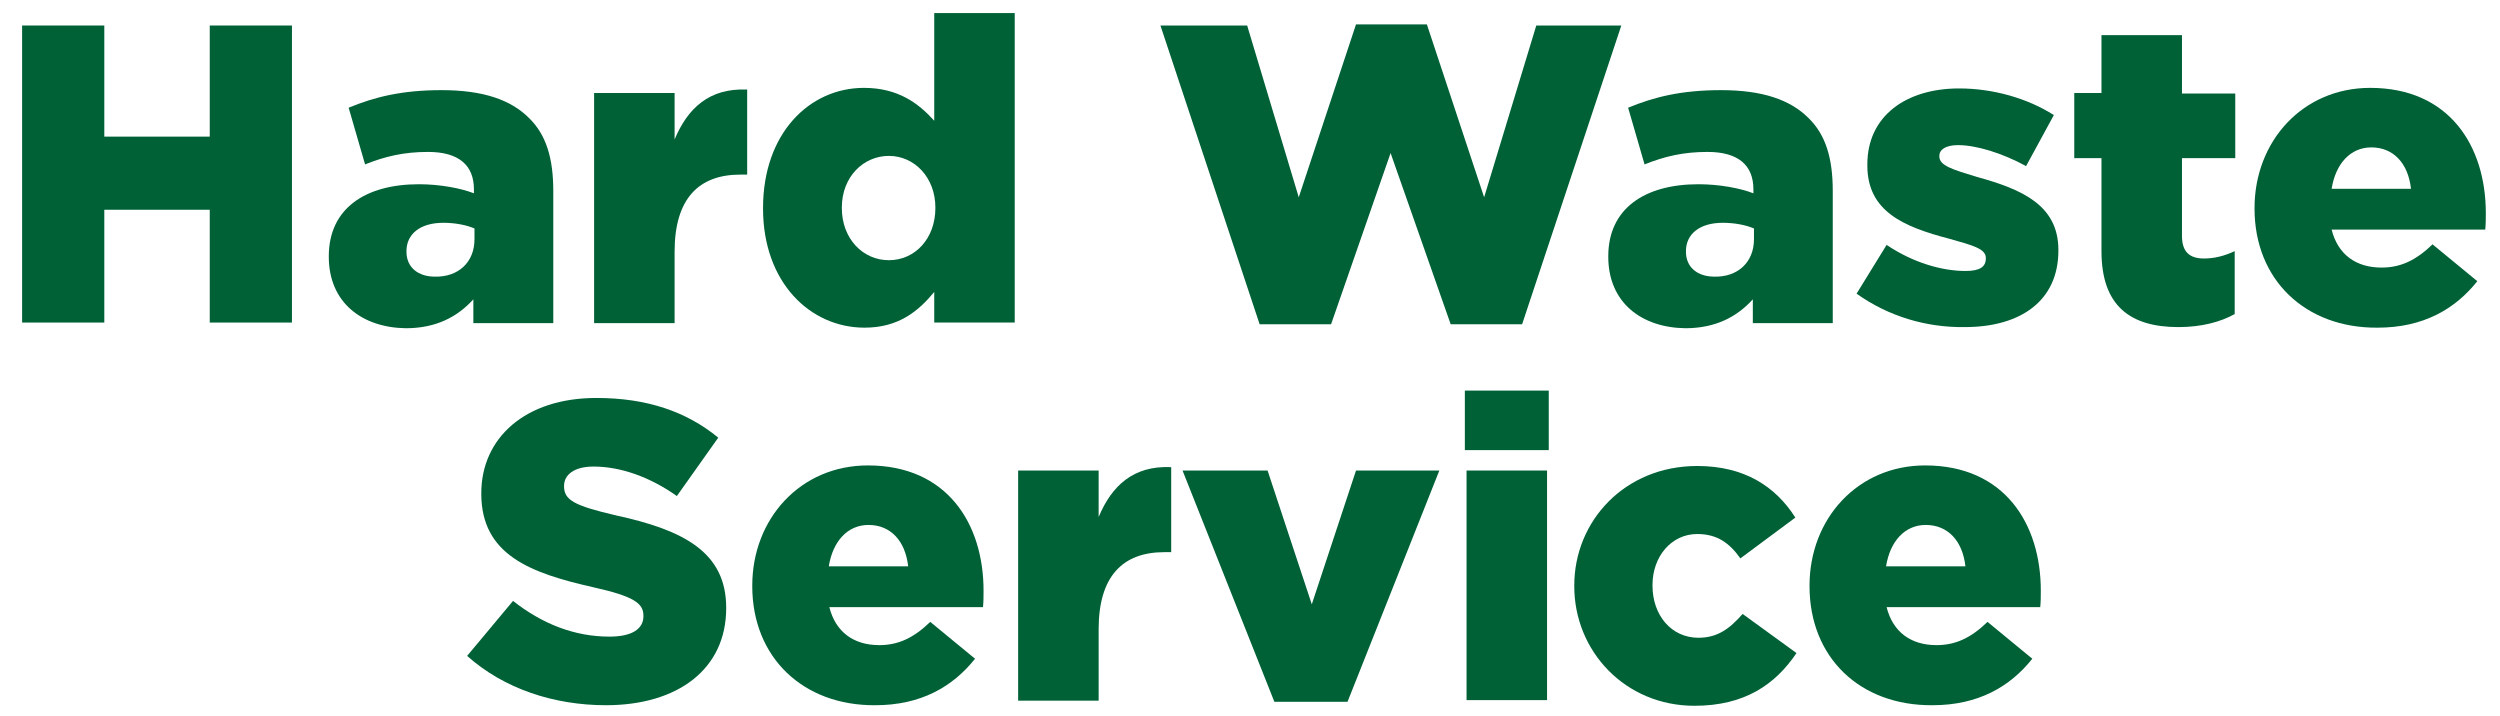
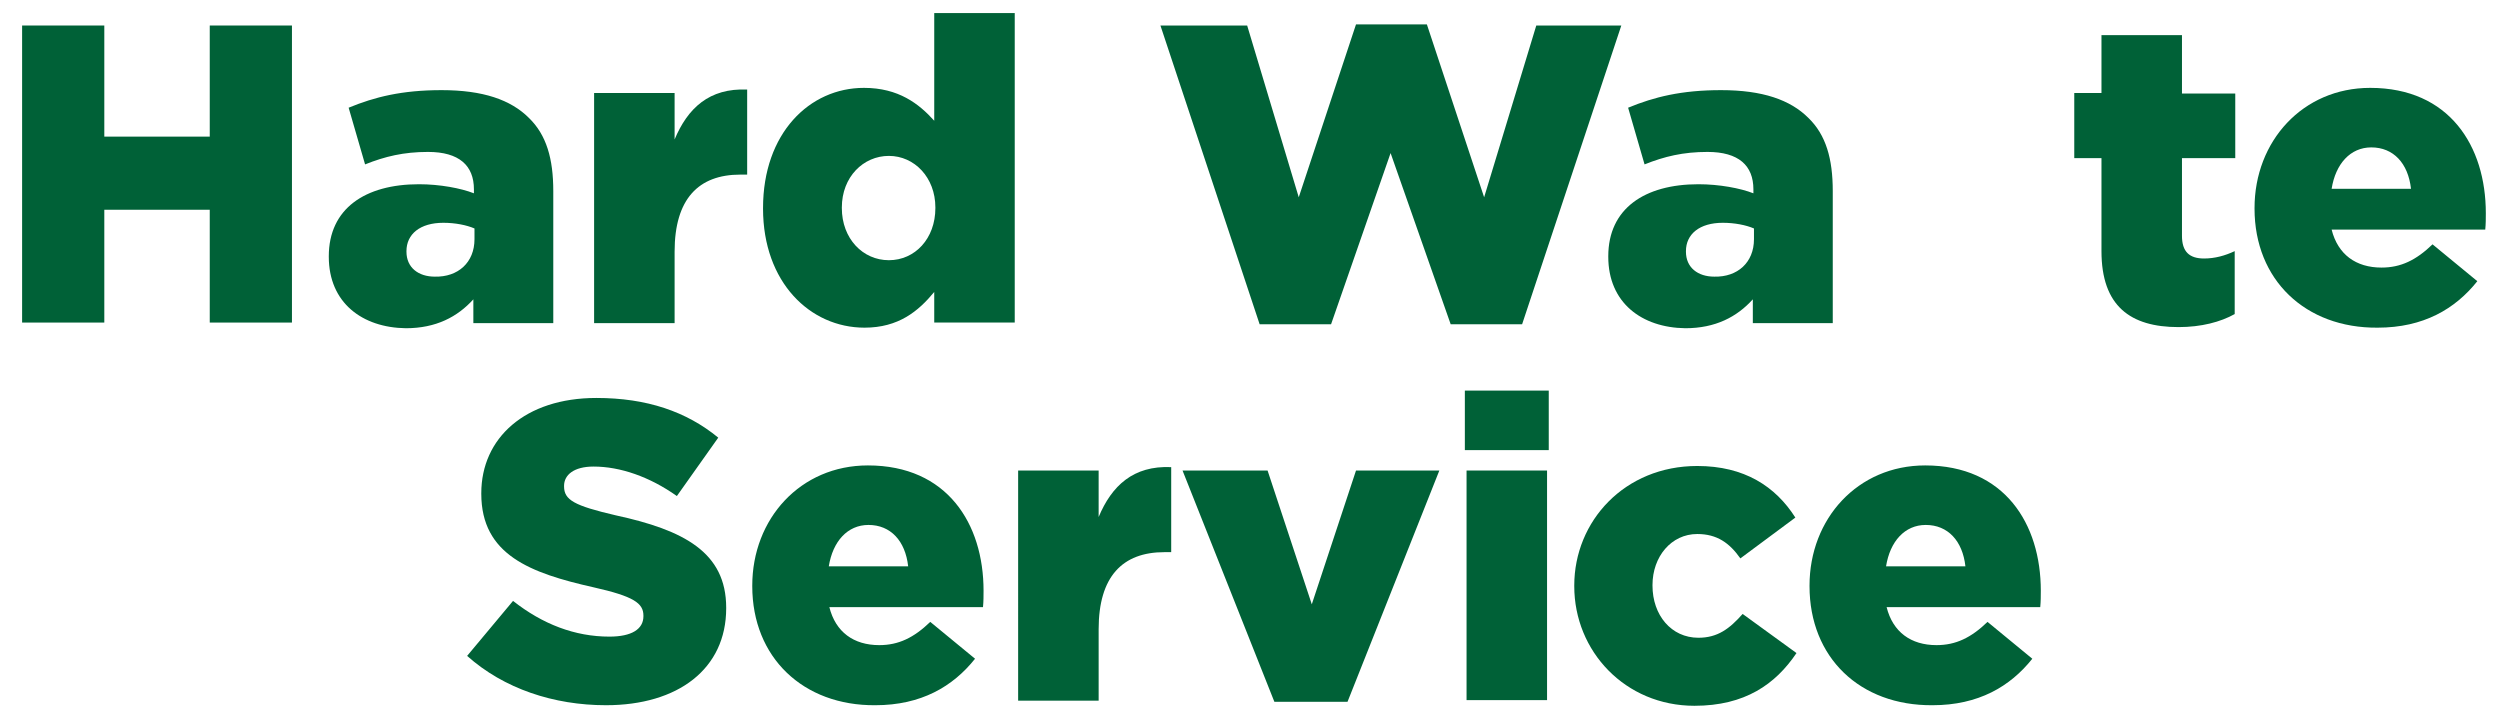
<svg xmlns="http://www.w3.org/2000/svg" version="1.1" id="Layer_1" x="0px" y="0px" viewBox="0 0 441 126.3" style="enable-background:new 0 0 441 126.3;" xml:space="preserve">
  <style type="text/css">
	.st0{fill:#006137;}
</style>
  <g>
    <path class="st0" d="M3.9,4.5h14.5v19.6H37V4.5h14.5v52.4H37V37H18.4v19.9H3.9V4.5z" />
    <path class="st0" d="M58,45.3v-0.1c0-8.4,6.4-12.7,15.9-12.7c3.7,0,7.4,0.7,9.7,1.6v-0.7c0-4.2-2.6-6.6-8.1-6.6   c-4.3,0-7.6,0.8-11.1,2.2l-2.9-10c4.6-1.9,9.4-3.1,16.4-3.1c7.3,0,12.2,1.7,15.4,4.9c3.1,3,4.3,7.2,4.3,12.9v23.3H83.5v-4.2   c-2.8,3.1-6.6,5.1-11.9,5.1C63.9,57.8,58,53.4,58,45.3z M83.7,42.2v-1.9c-1.4-0.6-3.4-1-5.5-1c-4.1,0-6.5,2-6.5,5v0.1   c0,2.8,2.1,4.4,5,4.4C80.8,48.9,83.7,46.3,83.7,42.2z" />
    <path class="st0" d="M104.8,16.4H119v8.2c2.3-5.5,6.1-9.1,12.8-8.8v15h-1.2c-7.4,0-11.6,4.3-11.6,13.6v12.6h-14.2V16.4z" />
    <path class="st0" d="M134.6,36.8v-0.1c0-13.2,8.2-21.2,17.8-21.2c6.1,0,9.7,2.8,12.4,5.8V2.3H179v54.6h-14.2v-5.4   c-2.8,3.4-6.3,6.3-12.3,6.3C142.9,57.8,134.6,49.8,134.6,36.8z M165,36.7v-0.1c0-5.3-3.7-9.1-8.2-9.1s-8.3,3.7-8.3,9.1v0.1   c0,5.4,3.7,9.2,8.3,9.2S165,42.1,165,36.7z" />
    <path class="st0" d="M204.7,4.5H220l9.1,30.3l10.1-30.5h12.5l10.1,30.5L271,4.5h15l-17.5,52.7h-12.6l-10.6-30.2l-10.5,30.2h-12.6   L204.7,4.5z" />
    <path class="st0" d="M283.7,45.3v-0.1c0-8.4,6.4-12.7,15.9-12.7c3.7,0,7.4,0.7,9.7,1.6v-0.7c0-4.2-2.6-6.6-8.1-6.6   c-4.3,0-7.6,0.8-11.1,2.2l-2.9-10c4.6-1.9,9.4-3.1,16.4-3.1c7.3,0,12.2,1.7,15.4,4.9c3.1,3,4.3,7.2,4.3,12.9v23.3h-14.1v-4.2   c-2.8,3.1-6.6,5.1-11.9,5.1C289.6,57.8,283.7,53.4,283.7,45.3z M309.4,42.2v-1.9c-1.4-0.6-3.4-1-5.5-1c-4.1,0-6.5,2-6.5,5v0.1   c0,2.8,2.1,4.4,5,4.4C306.5,48.9,309.4,46.3,309.4,42.2z" />
-     <path class="st0" d="M327.5,51.8l5.3-8.6c4.6,3.1,9.7,4.6,13.9,4.6c2.5,0,3.6-0.7,3.6-2.2v-0.1c0-1.6-2.2-2.2-6.5-3.4   c-8-2.1-14.4-4.8-14.4-12.9V29c0-8.6,6.9-13.4,16.2-13.4c5.9,0,12,1.7,16.7,4.7l-4.9,9c-4.2-2.3-8.8-3.7-12-3.7   c-2.2,0-3.3,0.8-3.3,1.9v0.1c0,1.6,2.3,2.3,6.6,3.6c8,2.2,14.4,5,14.4,12.9v0.1c0,8.9-6.7,13.5-16.5,13.5   C339.8,57.8,333.1,55.8,327.5,51.8z" />
    <path class="st0" d="M370.7,44.3V27.9h-4.8V16.4h4.8V6.2h14.2v10.3h9.4v11.4h-9.4v13.7c0,2.8,1.3,4,3.9,4c1.9,0,3.7-0.5,5.4-1.3   v11.1c-2.5,1.4-5.9,2.3-9.9,2.3C375.8,57.7,370.7,54,370.7,44.3z" />
    <path class="st0" d="M397.7,36.8v-0.1c0-11.8,8.5-21.2,20.4-21.2c14,0,20.4,10.3,20.4,22.1c0,0.9,0,1.9-0.1,2.9h-27.1   c1.1,4.4,4.3,6.7,8.8,6.7c3.4,0,6.1-1.3,9-4.1l7.9,6.5c-3.9,4.9-9.5,8.2-17.6,8.2C406.7,57.9,397.7,49.4,397.7,36.8z M425.3,33.3   c-0.5-4.5-3.1-7.3-7-7.3c-3.7,0-6.3,2.9-7,7.3H425.3z" />
  </g>
  <g>
    <path class="st0" d="M82.4,115.7l8.1-9.7c5.2,4.1,10.9,6.3,17,6.3c3.9,0,6-1.3,6-3.6v-0.1c0-2.2-1.7-3.4-8.8-5   c-11.1-2.5-19.8-5.7-19.8-16.5V87c0-9.7,7.7-16.8,20.3-16.8c8.9,0,15.9,2.4,21.5,7l-7.3,10.3c-4.8-3.4-10-5.2-14.7-5.2   c-3.5,0-5.2,1.5-5.2,3.4v0.1c0,2.4,1.8,3.4,9.1,5.1c12,2.6,19.5,6.5,19.5,16.3v0.1c0,10.7-8.5,17.1-21.2,17.1   C97.7,124.4,88.9,121.5,82.4,115.7z" />
    <path class="st0" d="M132.7,103.4v-0.1c0-11.8,8.5-21.2,20.4-21.2c14,0,20.4,10.3,20.4,22.1c0,0.9,0,1.9-0.1,2.9h-27.1   c1.1,4.4,4.3,6.7,8.8,6.7c3.4,0,6.1-1.3,9-4.1l7.9,6.5c-3.9,4.9-9.5,8.2-17.6,8.2C141.7,124.5,132.7,116,132.7,103.4z M160.2,99.9   c-0.5-4.5-3.1-7.3-7-7.3c-3.7,0-6.3,2.9-7,7.3H160.2z" />
    <path class="st0" d="M179.6,83h14.2v8.2c2.3-5.5,6.1-9.1,12.8-8.8v15h-1.2c-7.4,0-11.6,4.3-11.6,13.6v12.6h-14.2V83z" />
    <path class="st0" d="M208.6,83h15l7.8,23.6l7.8-23.6h14.7l-16.2,40.8h-12.9L208.6,83z" />
    <path class="st0" d="M258.4,68.9h14.8v10.5h-14.8V68.9z M258.7,83h14.2v40.5h-14.2V83z" />
    <path class="st0" d="M277.7,103.4v-0.1c0-11.4,8.9-21.1,21.7-21.1c8.3,0,13.8,3.6,17.3,9.1l-9.7,7.2c-1.9-2.7-4.1-4.3-7.6-4.3   c-4.6,0-7.9,4-7.9,9v0.1c0,5.2,3.3,9.2,8.1,9.2c3.4,0,5.5-1.6,7.8-4.2l9.5,6.9c-3.7,5.5-9.1,9.3-18,9.3   C286.7,124.5,277.7,114.9,277.7,103.4z" />
    <path class="st0" d="M319.2,103.4v-0.1c0-11.8,8.5-21.2,20.4-21.2c14,0,20.4,10.3,20.4,22.1c0,0.9,0,1.9-0.1,2.9h-27.1   c1.1,4.4,4.3,6.7,8.8,6.7c3.4,0,6.1-1.3,9-4.1l7.9,6.5c-3.9,4.9-9.5,8.2-17.6,8.2C328.1,124.5,319.2,116,319.2,103.4z M346.7,99.9   c-0.5-4.5-3.1-7.3-7-7.3c-3.7,0-6.3,2.9-7,7.3H346.7z" />
  </g>
</svg>